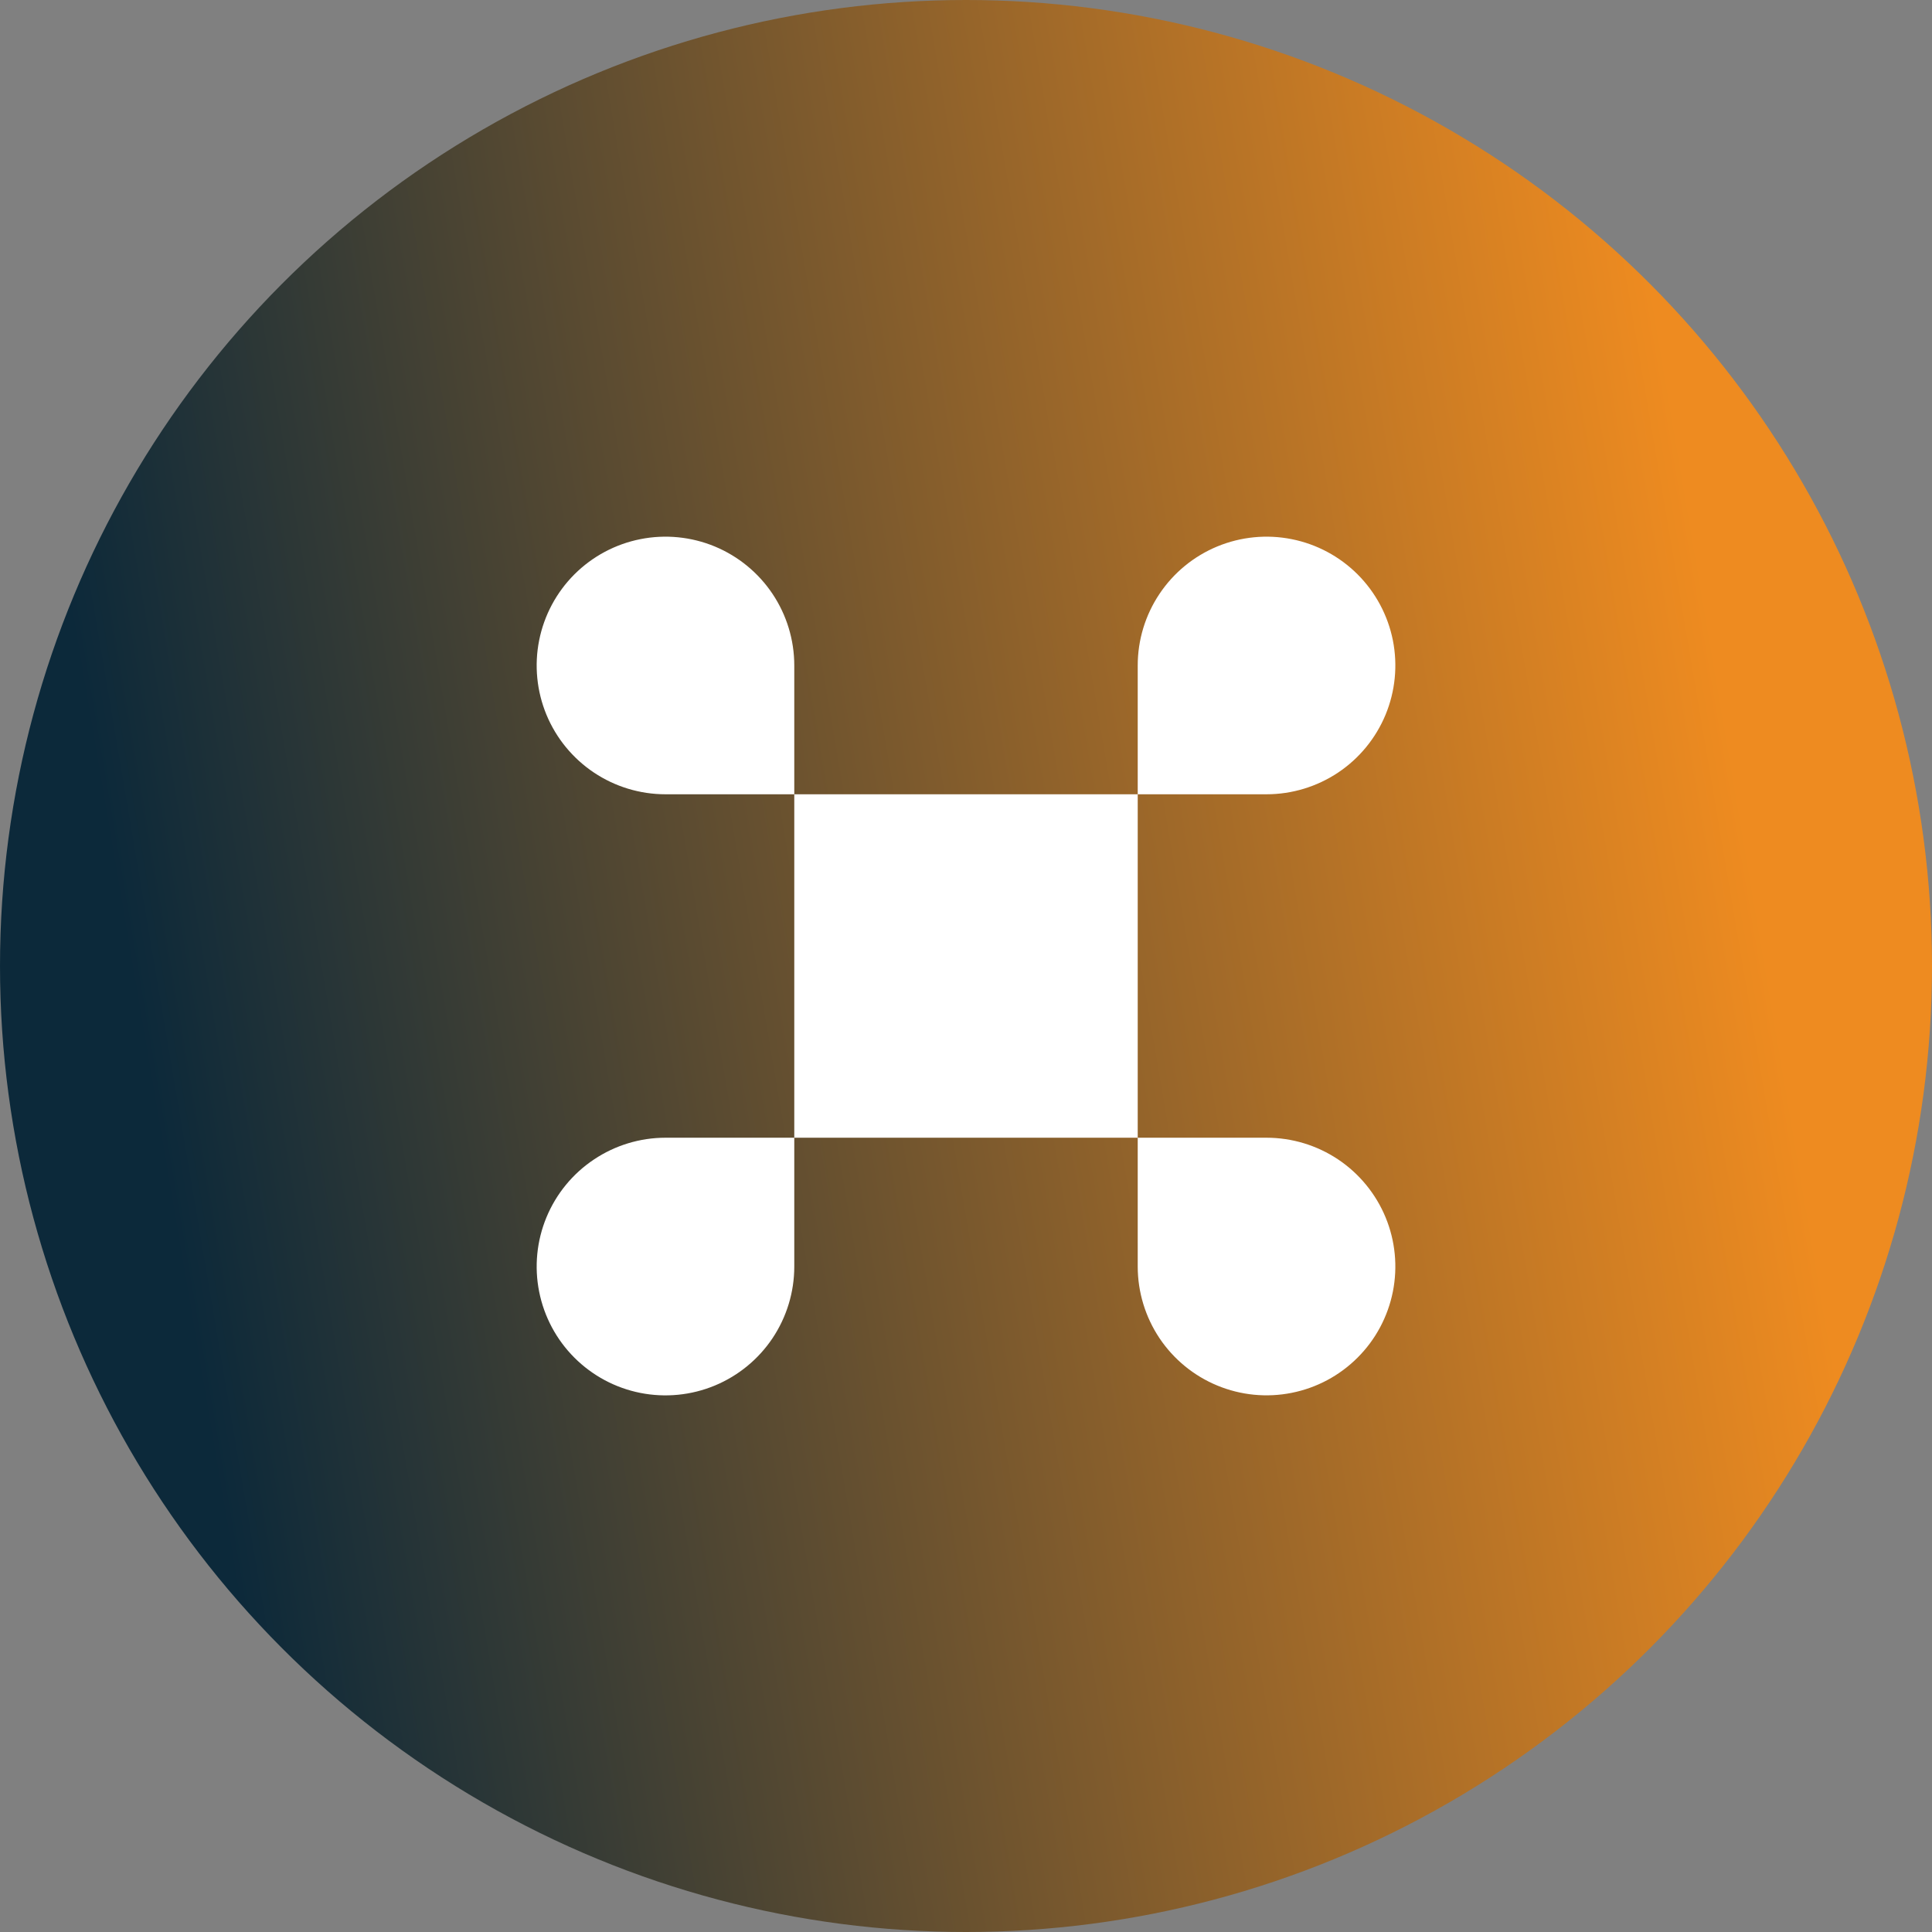
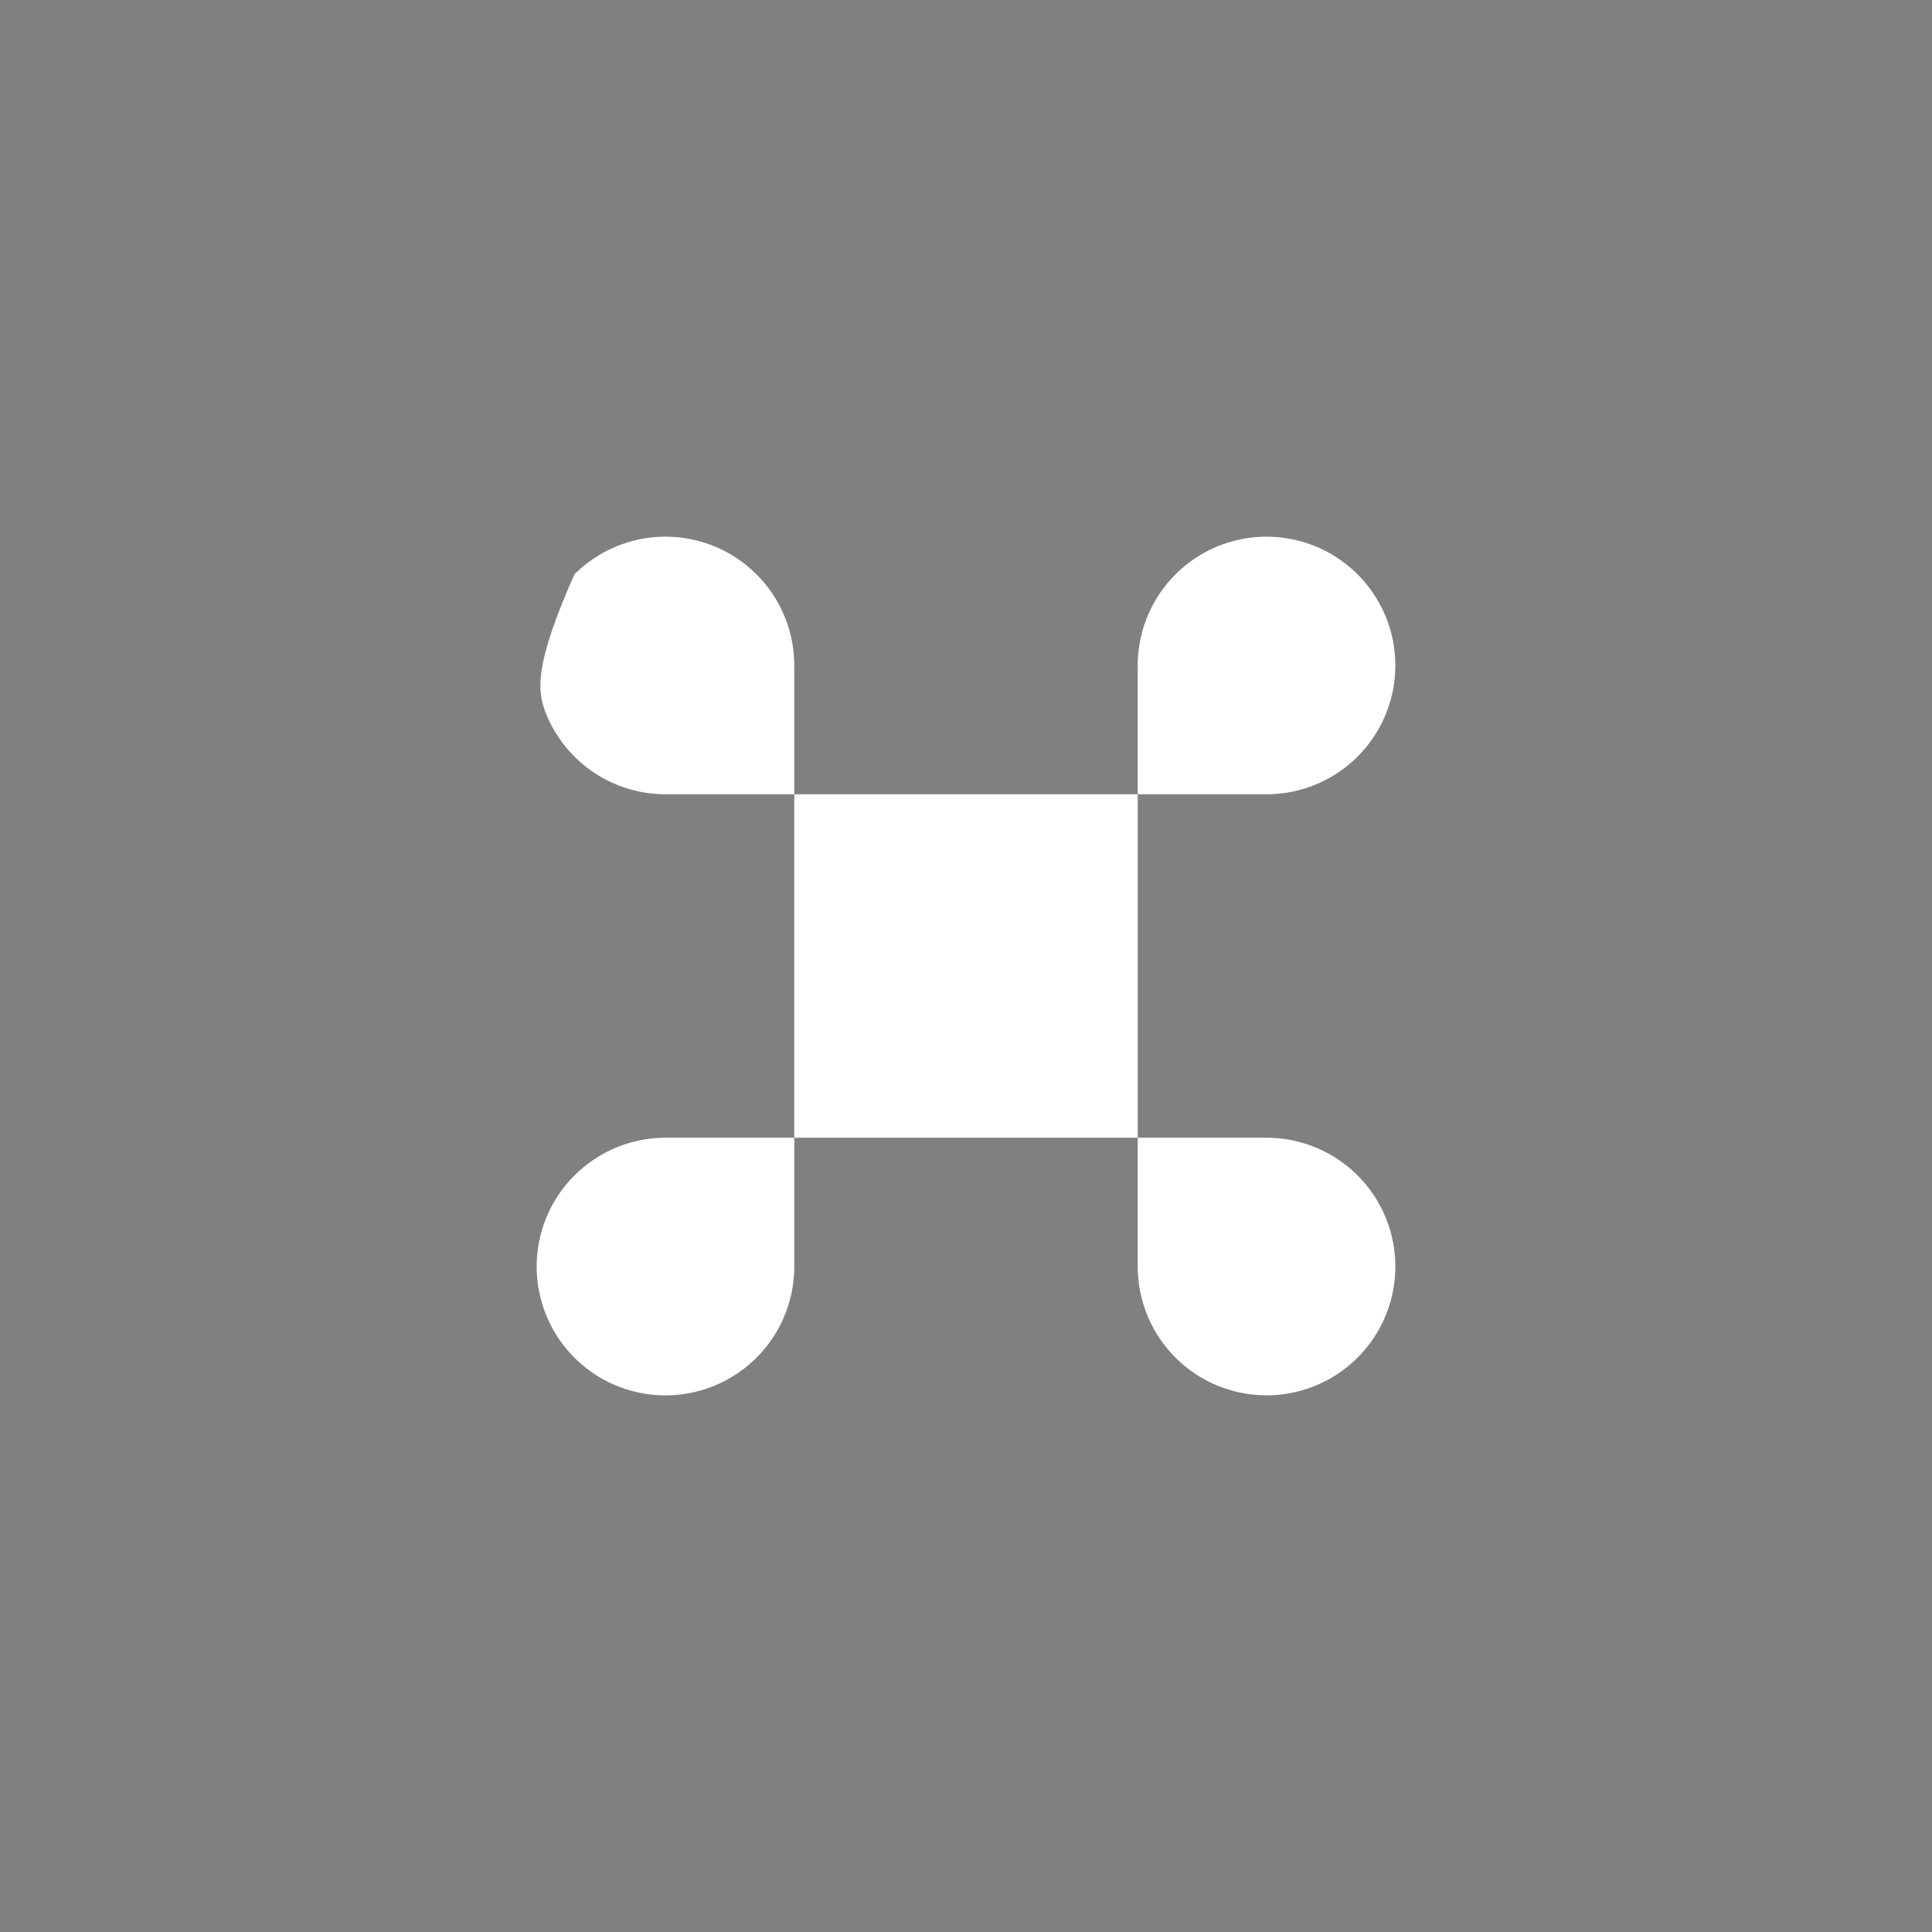
<svg xmlns="http://www.w3.org/2000/svg" width="60" height="60" viewBox="0 0 60 60" fill="none">
  <rect x="0" y="0" width="60" height="60" fill="#808080" stroke="none" />
-   <circle cx="30" cy="30" r="30" fill="url(#paint0_linear_22_134)" />
-   <path d="M35.333 24.667H39.333C40.124 24.667 40.898 24.432 41.556 23.993C42.214 23.553 42.726 22.928 43.029 22.198C43.332 21.467 43.411 20.662 43.257 19.886C43.102 19.11 42.721 18.398 42.162 17.838C41.602 17.279 40.89 16.898 40.114 16.744C39.338 16.589 38.534 16.669 37.803 16.971C37.072 17.274 36.447 17.787 36.008 18.445C35.568 19.102 35.333 19.876 35.333 20.667V24.667ZM35.333 24.667H24.667V20.667C24.667 19.876 24.432 19.102 23.993 18.445C23.553 17.787 22.928 17.274 22.198 16.971C21.467 16.669 20.662 16.589 19.886 16.744C19.11 16.898 18.398 17.279 17.838 17.838C17.279 18.398 16.898 19.11 16.744 19.886C16.589 20.662 16.669 21.467 16.971 22.198C17.274 22.928 17.787 23.553 18.445 23.993C19.102 24.432 19.876 24.667 20.667 24.667H24.667V35.333H35.333V24.667ZM35.333 35.333H39.333C40.124 35.333 40.898 35.568 41.556 36.007C42.213 36.447 42.726 37.072 43.029 37.802C43.332 38.533 43.411 39.337 43.257 40.113C43.102 40.889 42.722 41.602 42.162 42.161C41.603 42.721 40.89 43.102 40.115 43.256C39.339 43.411 38.535 43.332 37.804 43.029C37.073 42.727 36.448 42.214 36.008 41.557C35.569 40.899 35.334 40.126 35.333 39.335V35.333ZM20.667 35.333H24.667V39.335C24.667 40.126 24.432 40.899 23.993 41.557C23.553 42.215 22.928 42.727 22.198 43.03C21.467 43.333 20.662 43.412 19.886 43.258C19.11 43.104 18.398 42.723 17.838 42.163C17.279 41.604 16.898 40.891 16.744 40.115C16.589 39.339 16.669 38.535 16.971 37.804C17.274 37.073 17.787 36.448 18.445 36.009C19.102 35.569 19.876 35.333 20.667 35.333Z" fill="white" />
+   <path d="M35.333 24.667H39.333C40.124 24.667 40.898 24.432 41.556 23.993C42.214 23.553 42.726 22.928 43.029 22.198C43.332 21.467 43.411 20.662 43.257 19.886C43.102 19.11 42.721 18.398 42.162 17.838C41.602 17.279 40.89 16.898 40.114 16.744C39.338 16.589 38.534 16.669 37.803 16.971C37.072 17.274 36.447 17.787 36.008 18.445C35.568 19.102 35.333 19.876 35.333 20.667V24.667ZM35.333 24.667H24.667V20.667C24.667 19.876 24.432 19.102 23.993 18.445C23.553 17.787 22.928 17.274 22.198 16.971C21.467 16.669 20.662 16.589 19.886 16.744C19.11 16.898 18.398 17.279 17.838 17.838C16.589 20.662 16.669 21.467 16.971 22.198C17.274 22.928 17.787 23.553 18.445 23.993C19.102 24.432 19.876 24.667 20.667 24.667H24.667V35.333H35.333V24.667ZM35.333 35.333H39.333C40.124 35.333 40.898 35.568 41.556 36.007C42.213 36.447 42.726 37.072 43.029 37.802C43.332 38.533 43.411 39.337 43.257 40.113C43.102 40.889 42.722 41.602 42.162 42.161C41.603 42.721 40.89 43.102 40.115 43.256C39.339 43.411 38.535 43.332 37.804 43.029C37.073 42.727 36.448 42.214 36.008 41.557C35.569 40.899 35.334 40.126 35.333 39.335V35.333ZM20.667 35.333H24.667V39.335C24.667 40.126 24.432 40.899 23.993 41.557C23.553 42.215 22.928 42.727 22.198 43.03C21.467 43.333 20.662 43.412 19.886 43.258C19.11 43.104 18.398 42.723 17.838 42.163C17.279 41.604 16.898 40.891 16.744 40.115C16.589 39.339 16.669 38.535 16.971 37.804C17.274 37.073 17.787 36.448 18.445 36.009C19.102 35.569 19.876 35.333 20.667 35.333Z" fill="white" />
  <defs>
    <linearGradient id="paint0_linear_22_134" x1="49.821" y1="7.26011e-07" x2="0.352" y2="8.392" gradientUnits="userSpaceOnUse">
      <stop stop-color="#EE8B20" />
      <stop offset="1" stop-color="#0C293A" />
    </linearGradient>
  </defs>
</svg>